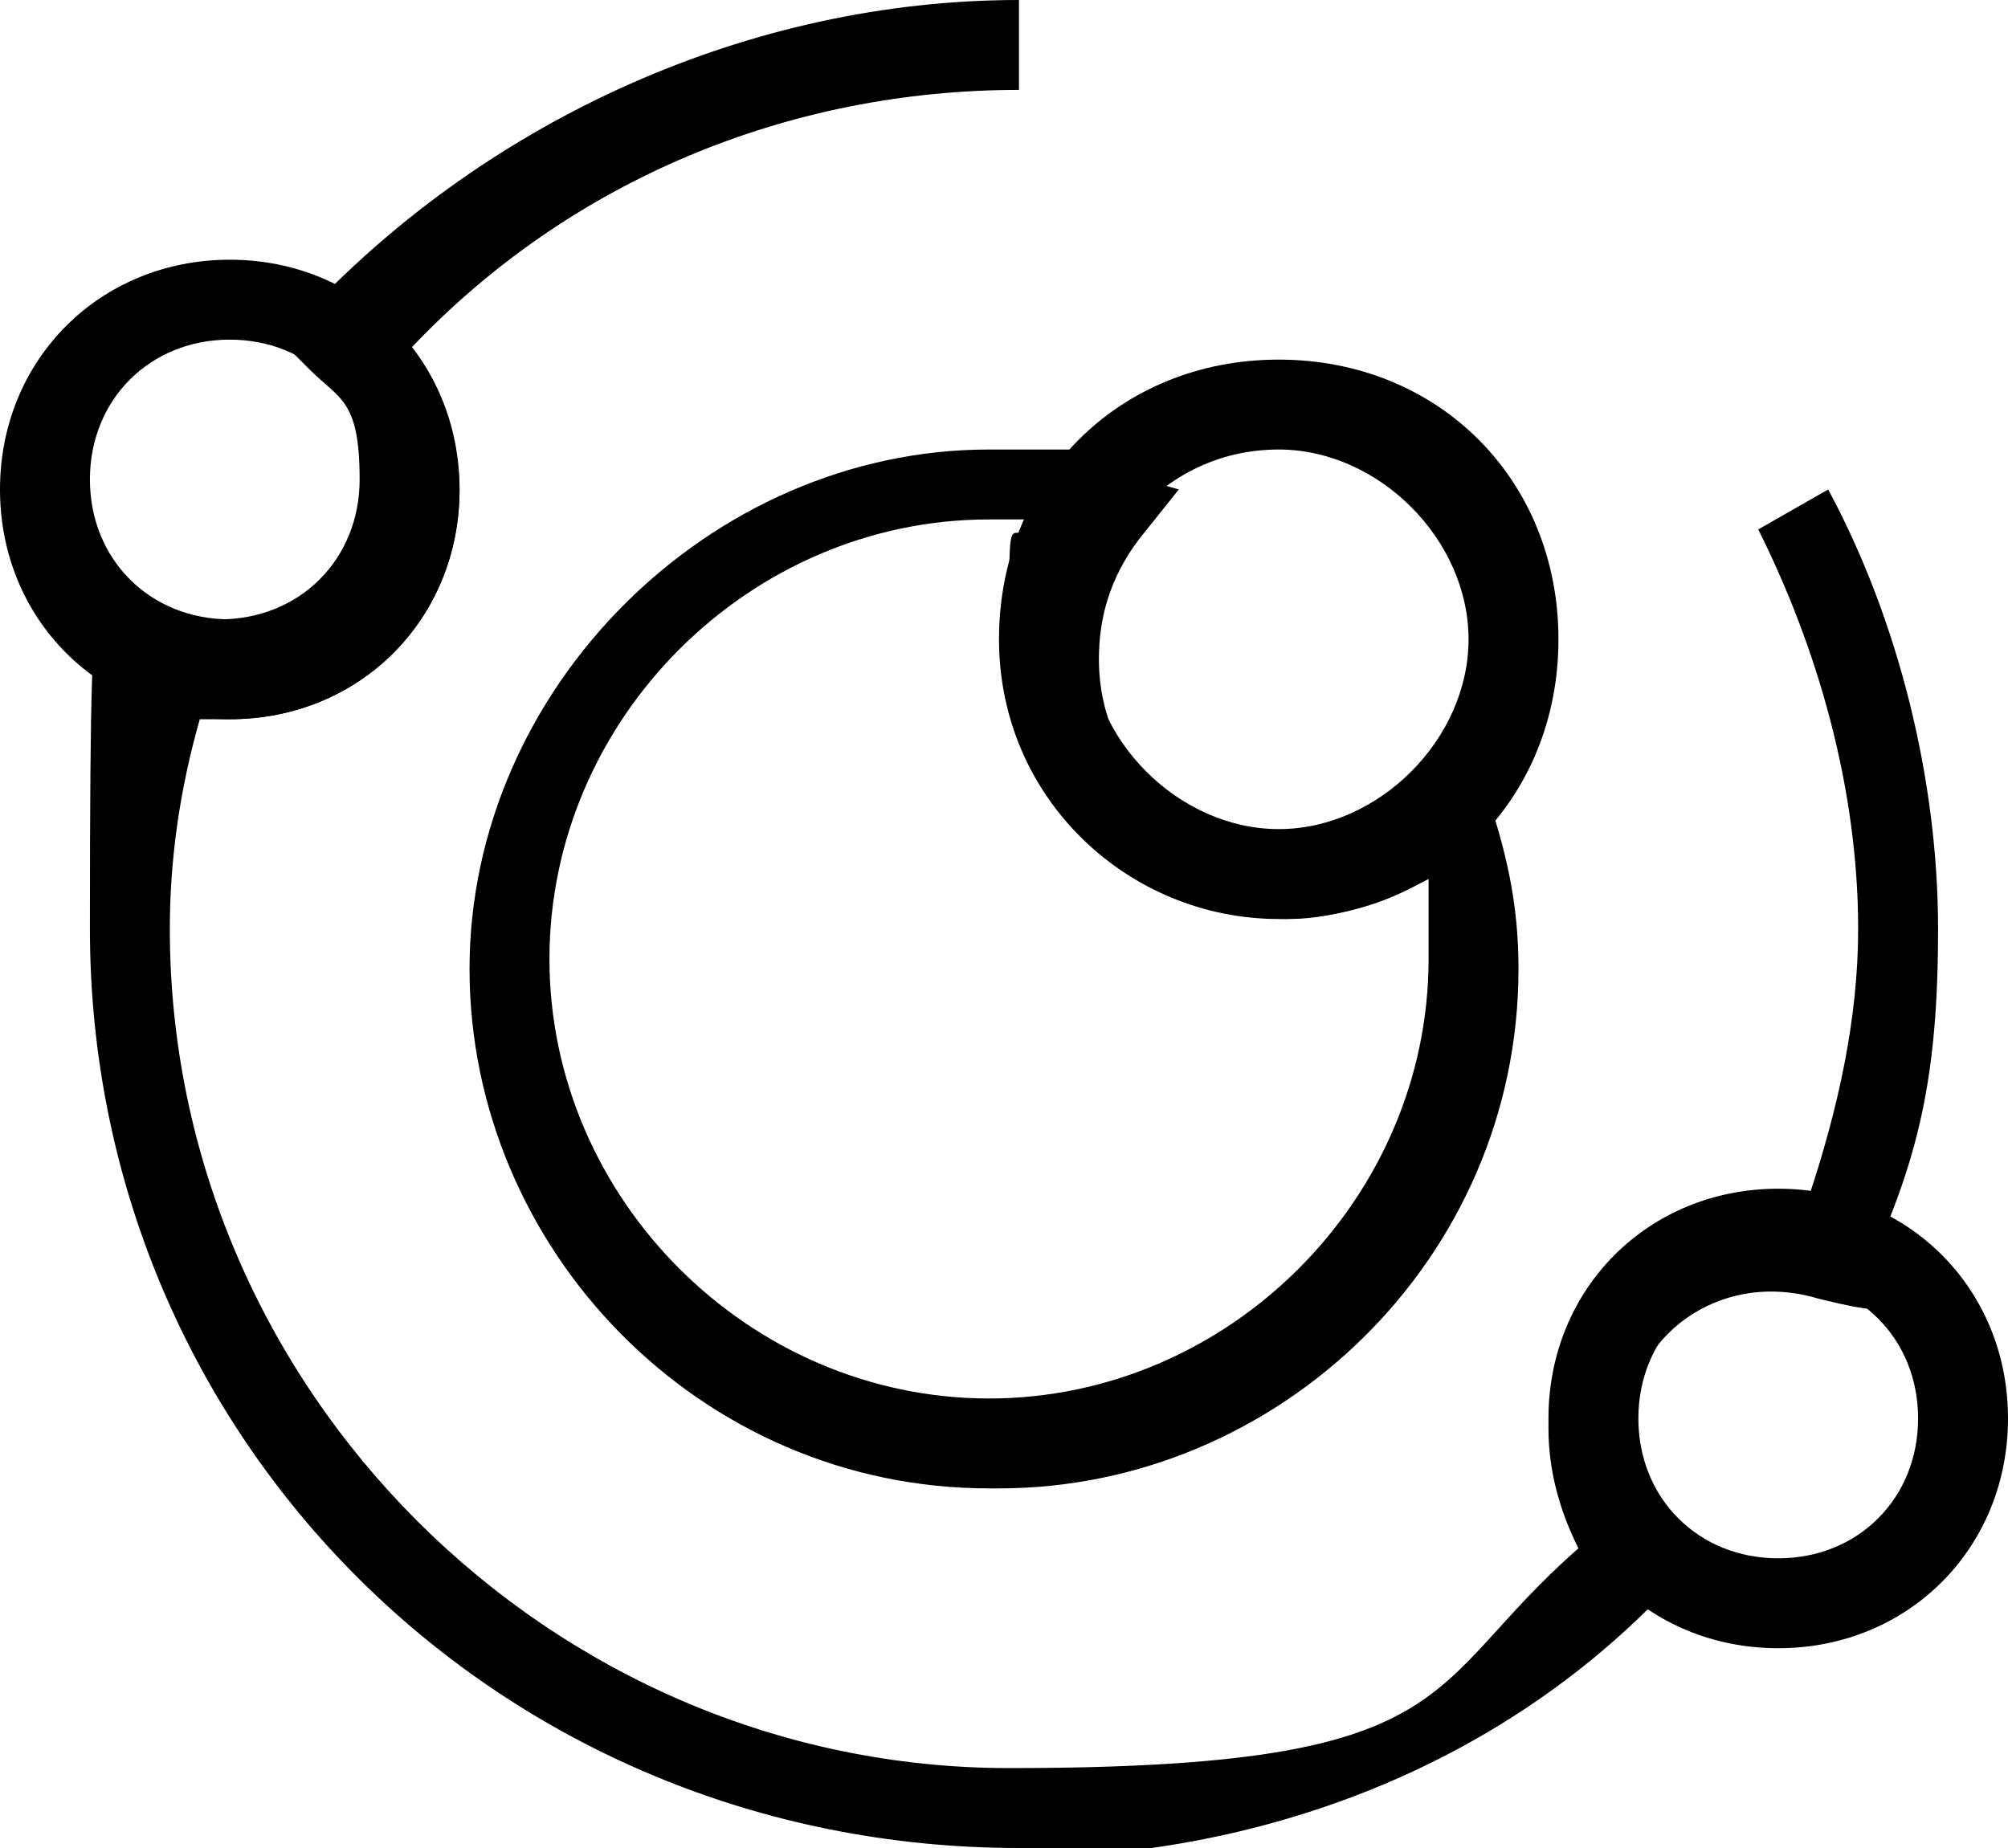
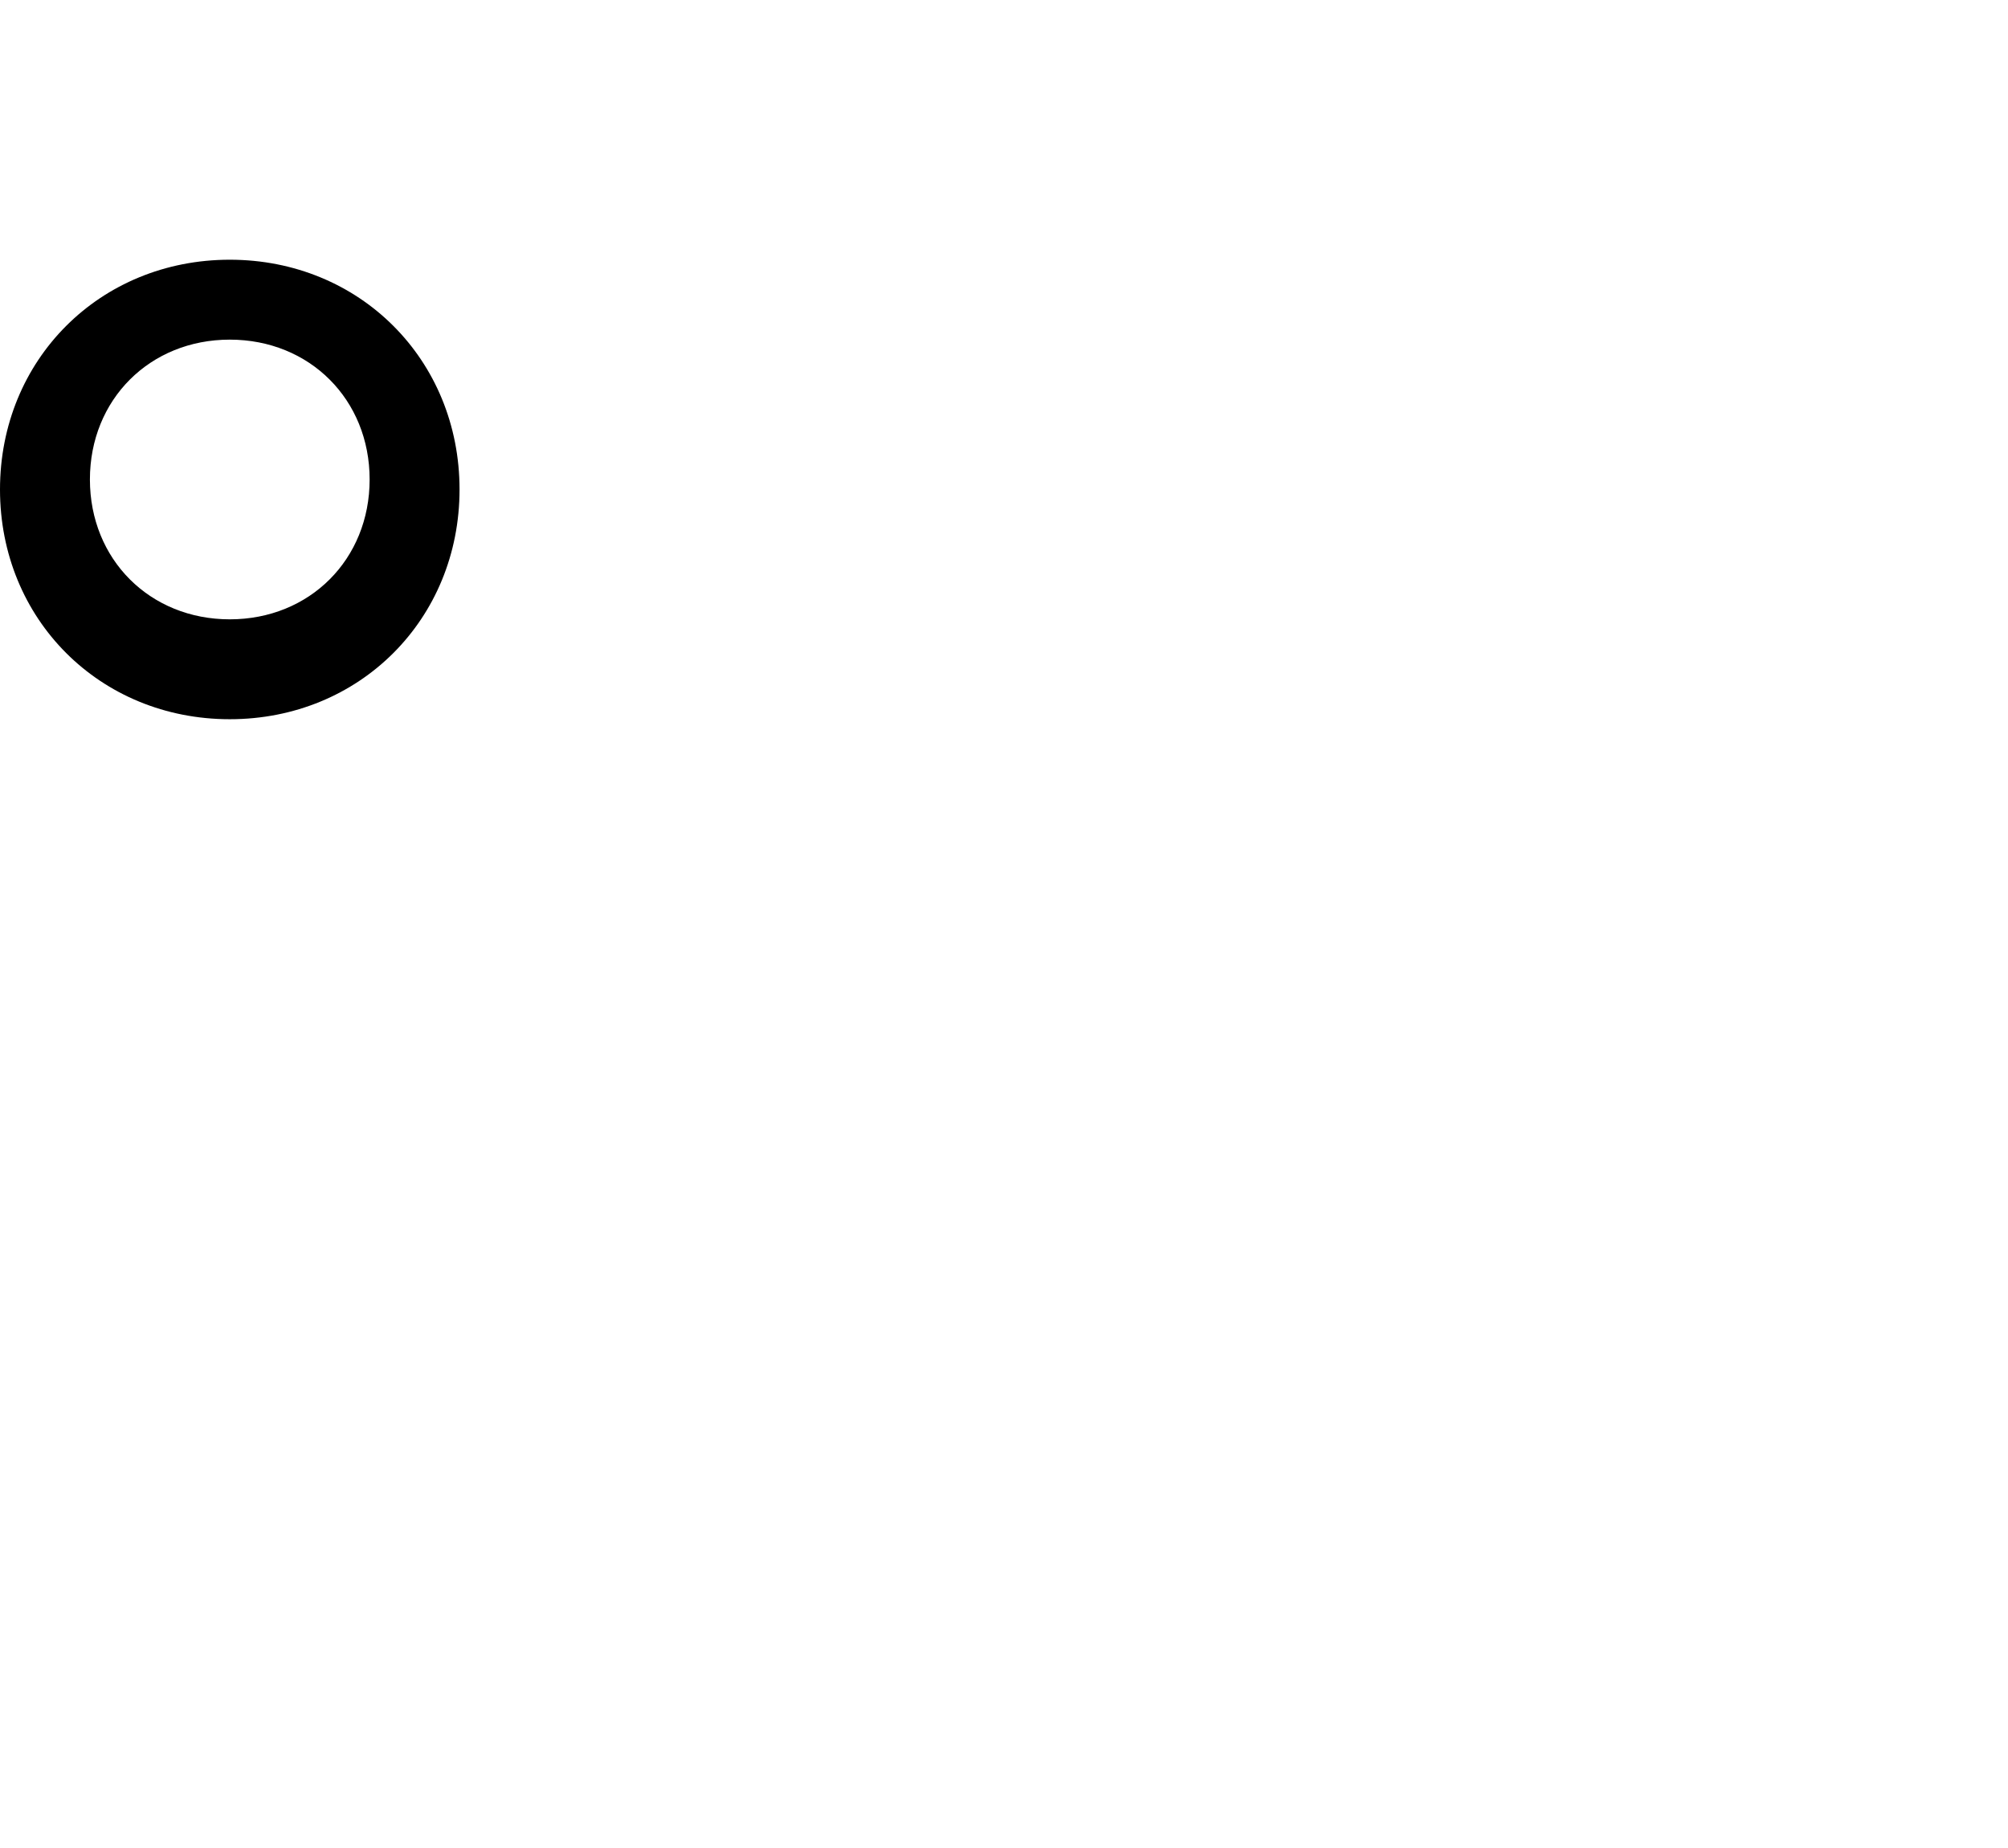
<svg xmlns="http://www.w3.org/2000/svg" id="Layout" version="1.1" viewBox="0 0 20.1 18.5">
  <defs>
    <style> .cls-1 { fill: #000; stroke-width: 0px; } </style>
  </defs>
-   <path class="cls-1" d="M12.8,9.2c-1.5,0-2.8-1.2-2.8-2.8s1.2-2.8,2.8-2.8,2.8,1.2,2.8,2.8-1.2,2.8-2.8,2.8ZM12.8,4.5c-1.1,0-1.9.9-1.9,1.9s.9,1.9,1.9,1.9,1.9-.9,1.9-1.9-.9-1.9-1.9-1.9Z" />
-   <path class="cls-1" d="M9.9,14.9c-2.9,0-5.2-2.4-5.2-5.2s2.4-5.2,5.2-5.2.8,0,1.2.2l.7.2-.4.5c-.3.4-.4.8-.4,1.2,0,1.1.9,1.9,1.9,1.9s1-.2,1.3-.6l.5-.5.2.6c.2.6.3,1.1.3,1.7,0,2.9-2.4,5.2-5.2,5.2ZM9.9,5.2c-2.4,0-4.4,2-4.4,4.4s2,4.4,4.4,4.4,4.4-2,4.4-4.4,0-.5,0-.8c-.4.2-.9.4-1.4.4-1.5,0-2.8-1.2-2.8-2.8s0-.8.3-1.2c-.1,0-.3,0-.4,0Z" />
  <path class="cls-1" d="M2.3,7.2c-1.3,0-2.3-1-2.3-2.3s1-2.3,2.3-2.3,2.3,1,2.3,2.3-1,2.3-2.3,2.3ZM2.3,3.4c-.8,0-1.4.6-1.4,1.4s.6,1.4,1.4,1.4,1.4-.6,1.4-1.4-.6-1.4-1.4-1.4Z" />
-   <path class="cls-1" d="M10.2,18.5C5,18.5.9,14.4.9,9.3s.1-1.9.4-2.8v-.4c.1,0,.5.1.5.1.2,0,.3,0,.4,0,.8,0,1.4-.6,1.4-1.4s-.2-.8-.5-1.1l-.3-.3.3-.3C4.9,1.2,7.5,0,10.2,0v.9c-2.3,0-4.5.9-6.1,2.6.3.4.5.9.5,1.4,0,1.3-1,2.3-2.3,2.3s-.2,0-.3,0c-.2.7-.3,1.4-.3,2.1,0,4.6,3.8,8.4,8.4,8.4s4.1-.8,5.7-2.2c-.2-.4-.3-.8-.3-1.2,0-1.3,1-2.3,2.3-2.3s.2,0,.3,0c.3-.9.5-1.8.5-2.7,0-1.4-.4-2.8-1-4l.7-.4c.7,1.3,1.1,2.9,1.1,4.4s-.2,2.3-.7,3.4v.4c-.1,0-.5-.1-.5-.1-1-.3-1.9.4-1.9,1.3,0,.4.2.8.4,1l.3.3-.3.3c-1.7,1.8-4.1,2.7-6.6,2.7Z" />
-   <path class="cls-1" d="M17.8,16.5c-1.3,0-2.3-1-2.3-2.3s1-2.3,2.3-2.3,2.3,1,2.3,2.3-1,2.3-2.3,2.3ZM17.8,12.8c-.8,0-1.4.6-1.4,1.4s.6,1.4,1.4,1.4,1.4-.6,1.4-1.4-.6-1.4-1.4-1.4Z" />
</svg>